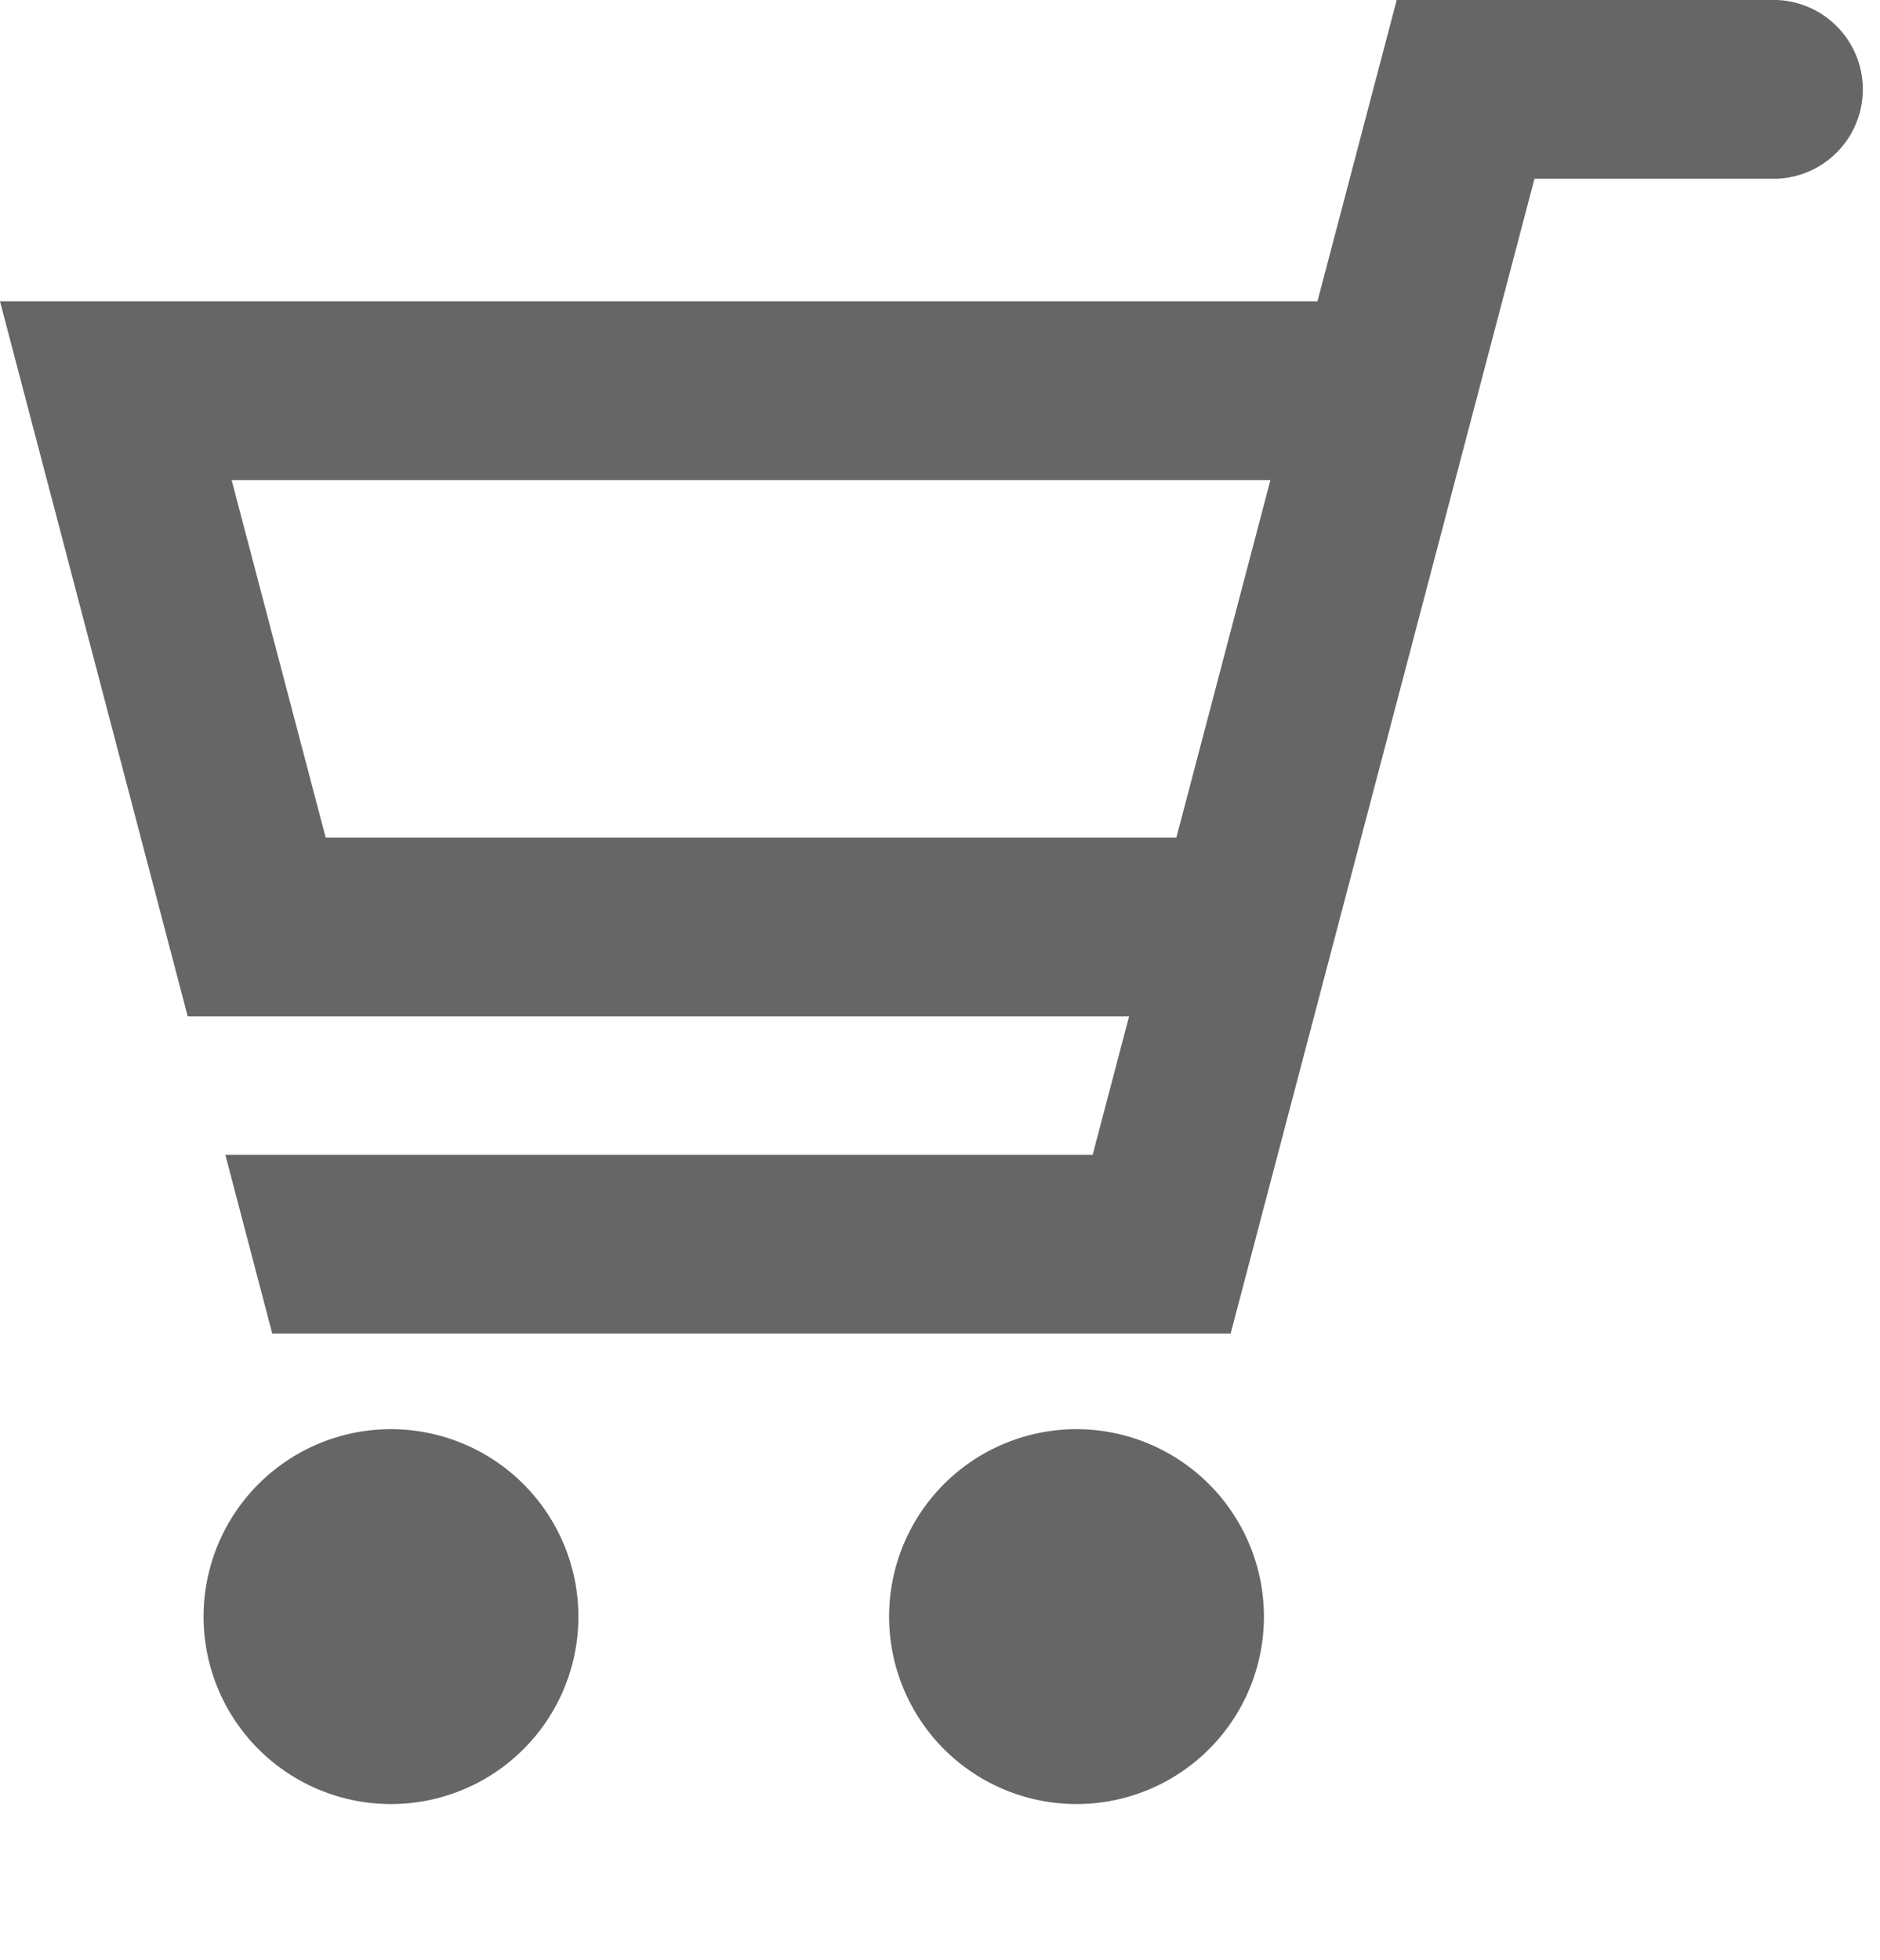
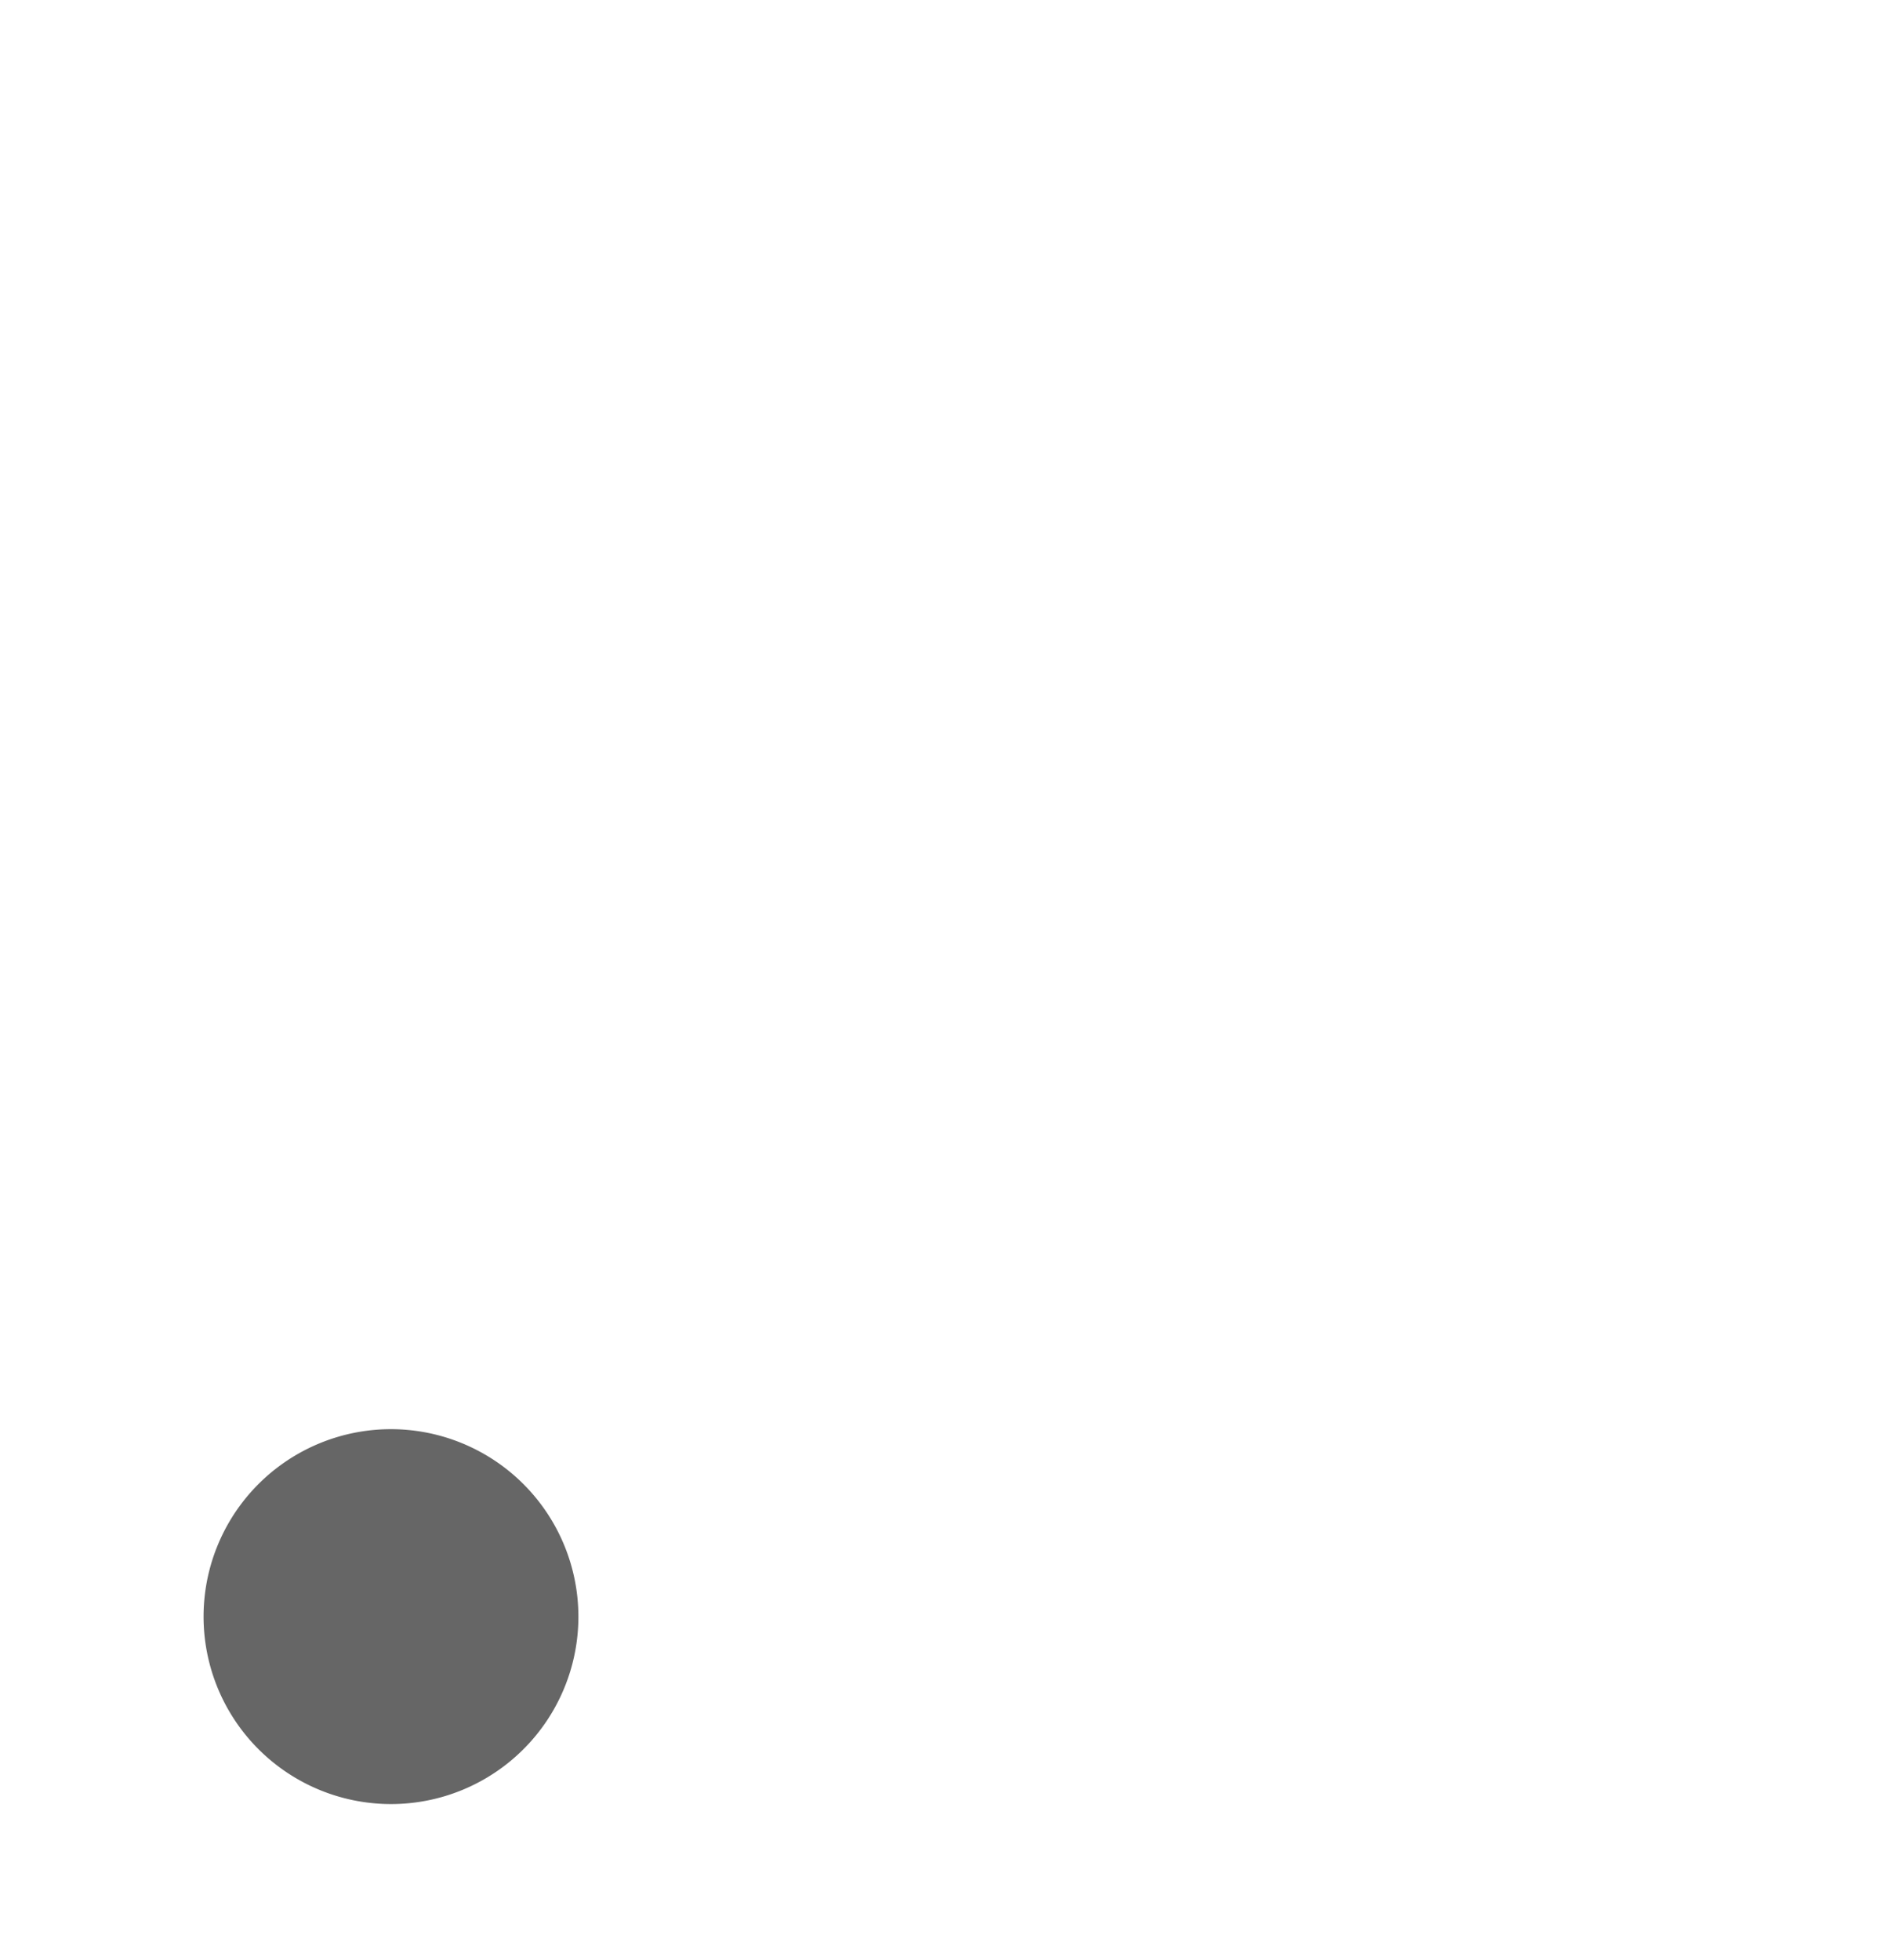
<svg xmlns="http://www.w3.org/2000/svg" id="レイヤー_1" data-name="レイヤー 1" width="71" height="74" viewBox="0 0 71 74">
  <defs>
    <style>.cls-1{fill:#666;}</style>
  </defs>
-   <path class="cls-1" d="M67.1,0V0H52.748L49.755,11.378H0l7.089,27H42.641l-1.376,5.228H8.51l1.772,6.75H46.476L57.951,6.75h9.08c.017,0,.032,0,.049,0A3.377,3.377,0,0,0,67.1,0ZM12.3,31.629l-3.552-13.5h39.23l-3.552,13.5Z" />
  <path class="cls-1" d="M14.775,53.966a7.078,7.078,0,1,0,7.069,7.077A7.085,7.085,0,0,0,14.775,53.966Z" />
-   <path class="cls-1" d="M40.664,53.966a7.078,7.078,0,1,0,7.07,7.077A7.085,7.085,0,0,0,40.664,53.966Z" />
</svg>